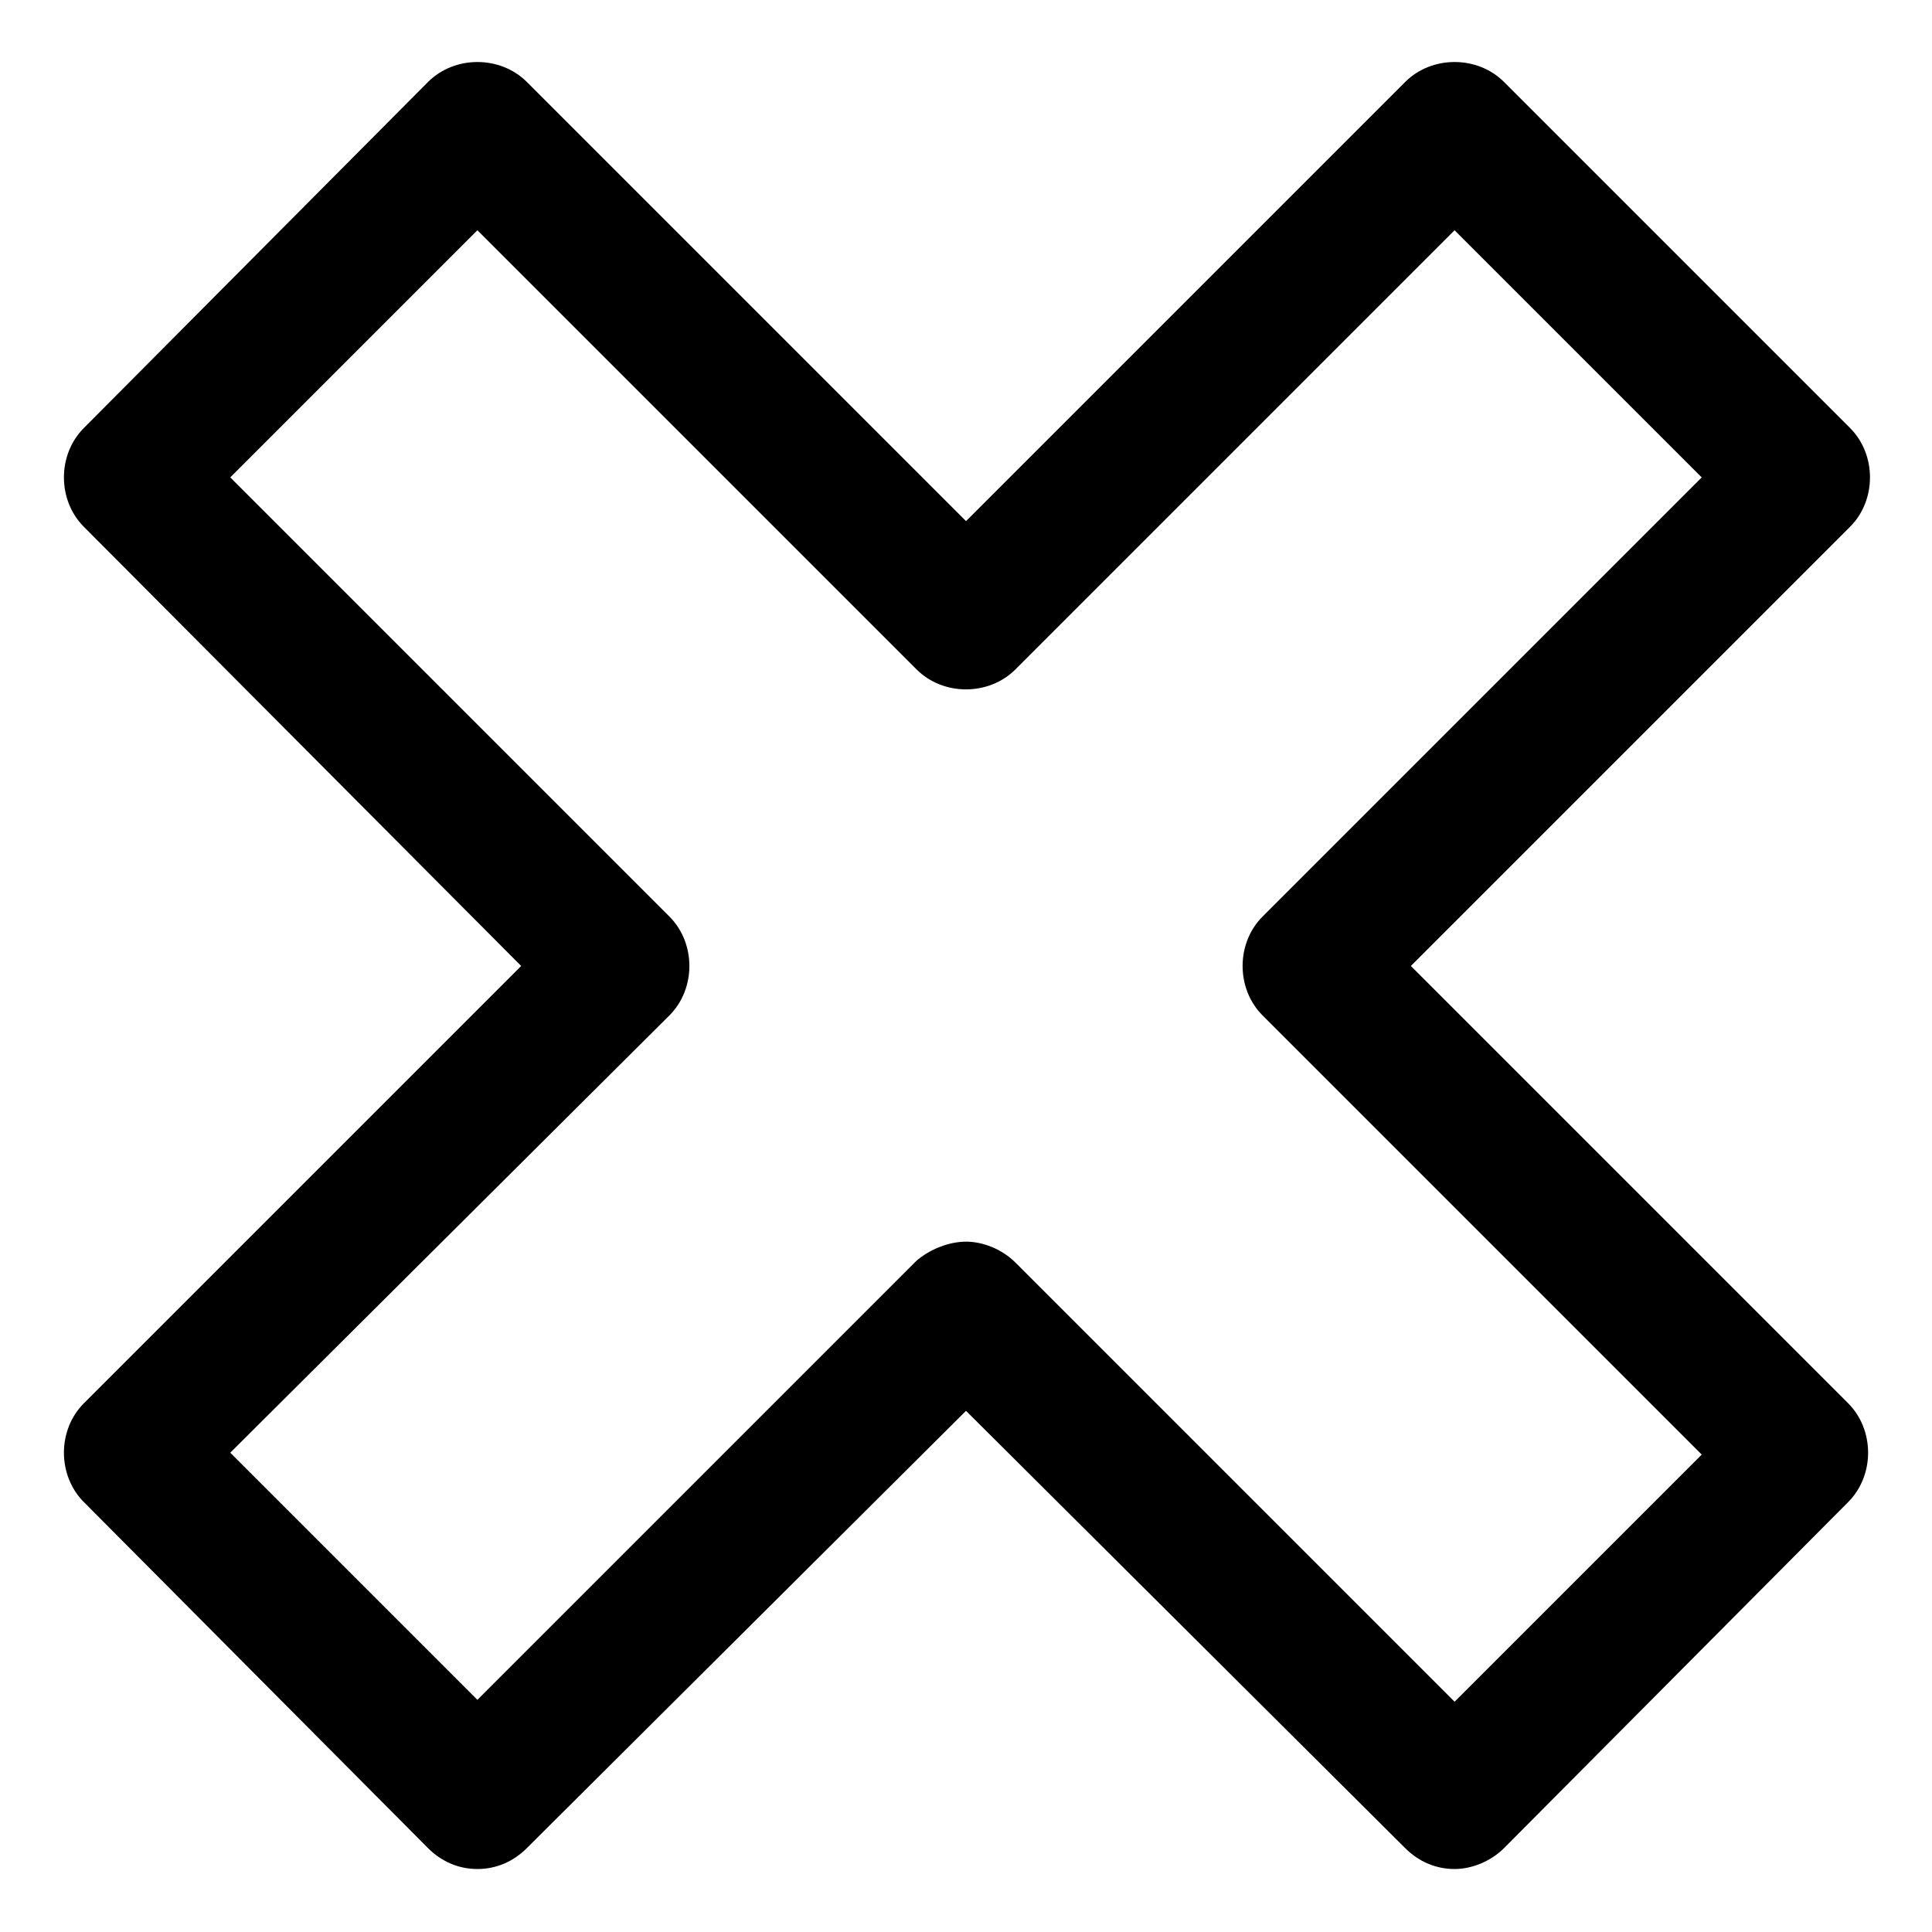
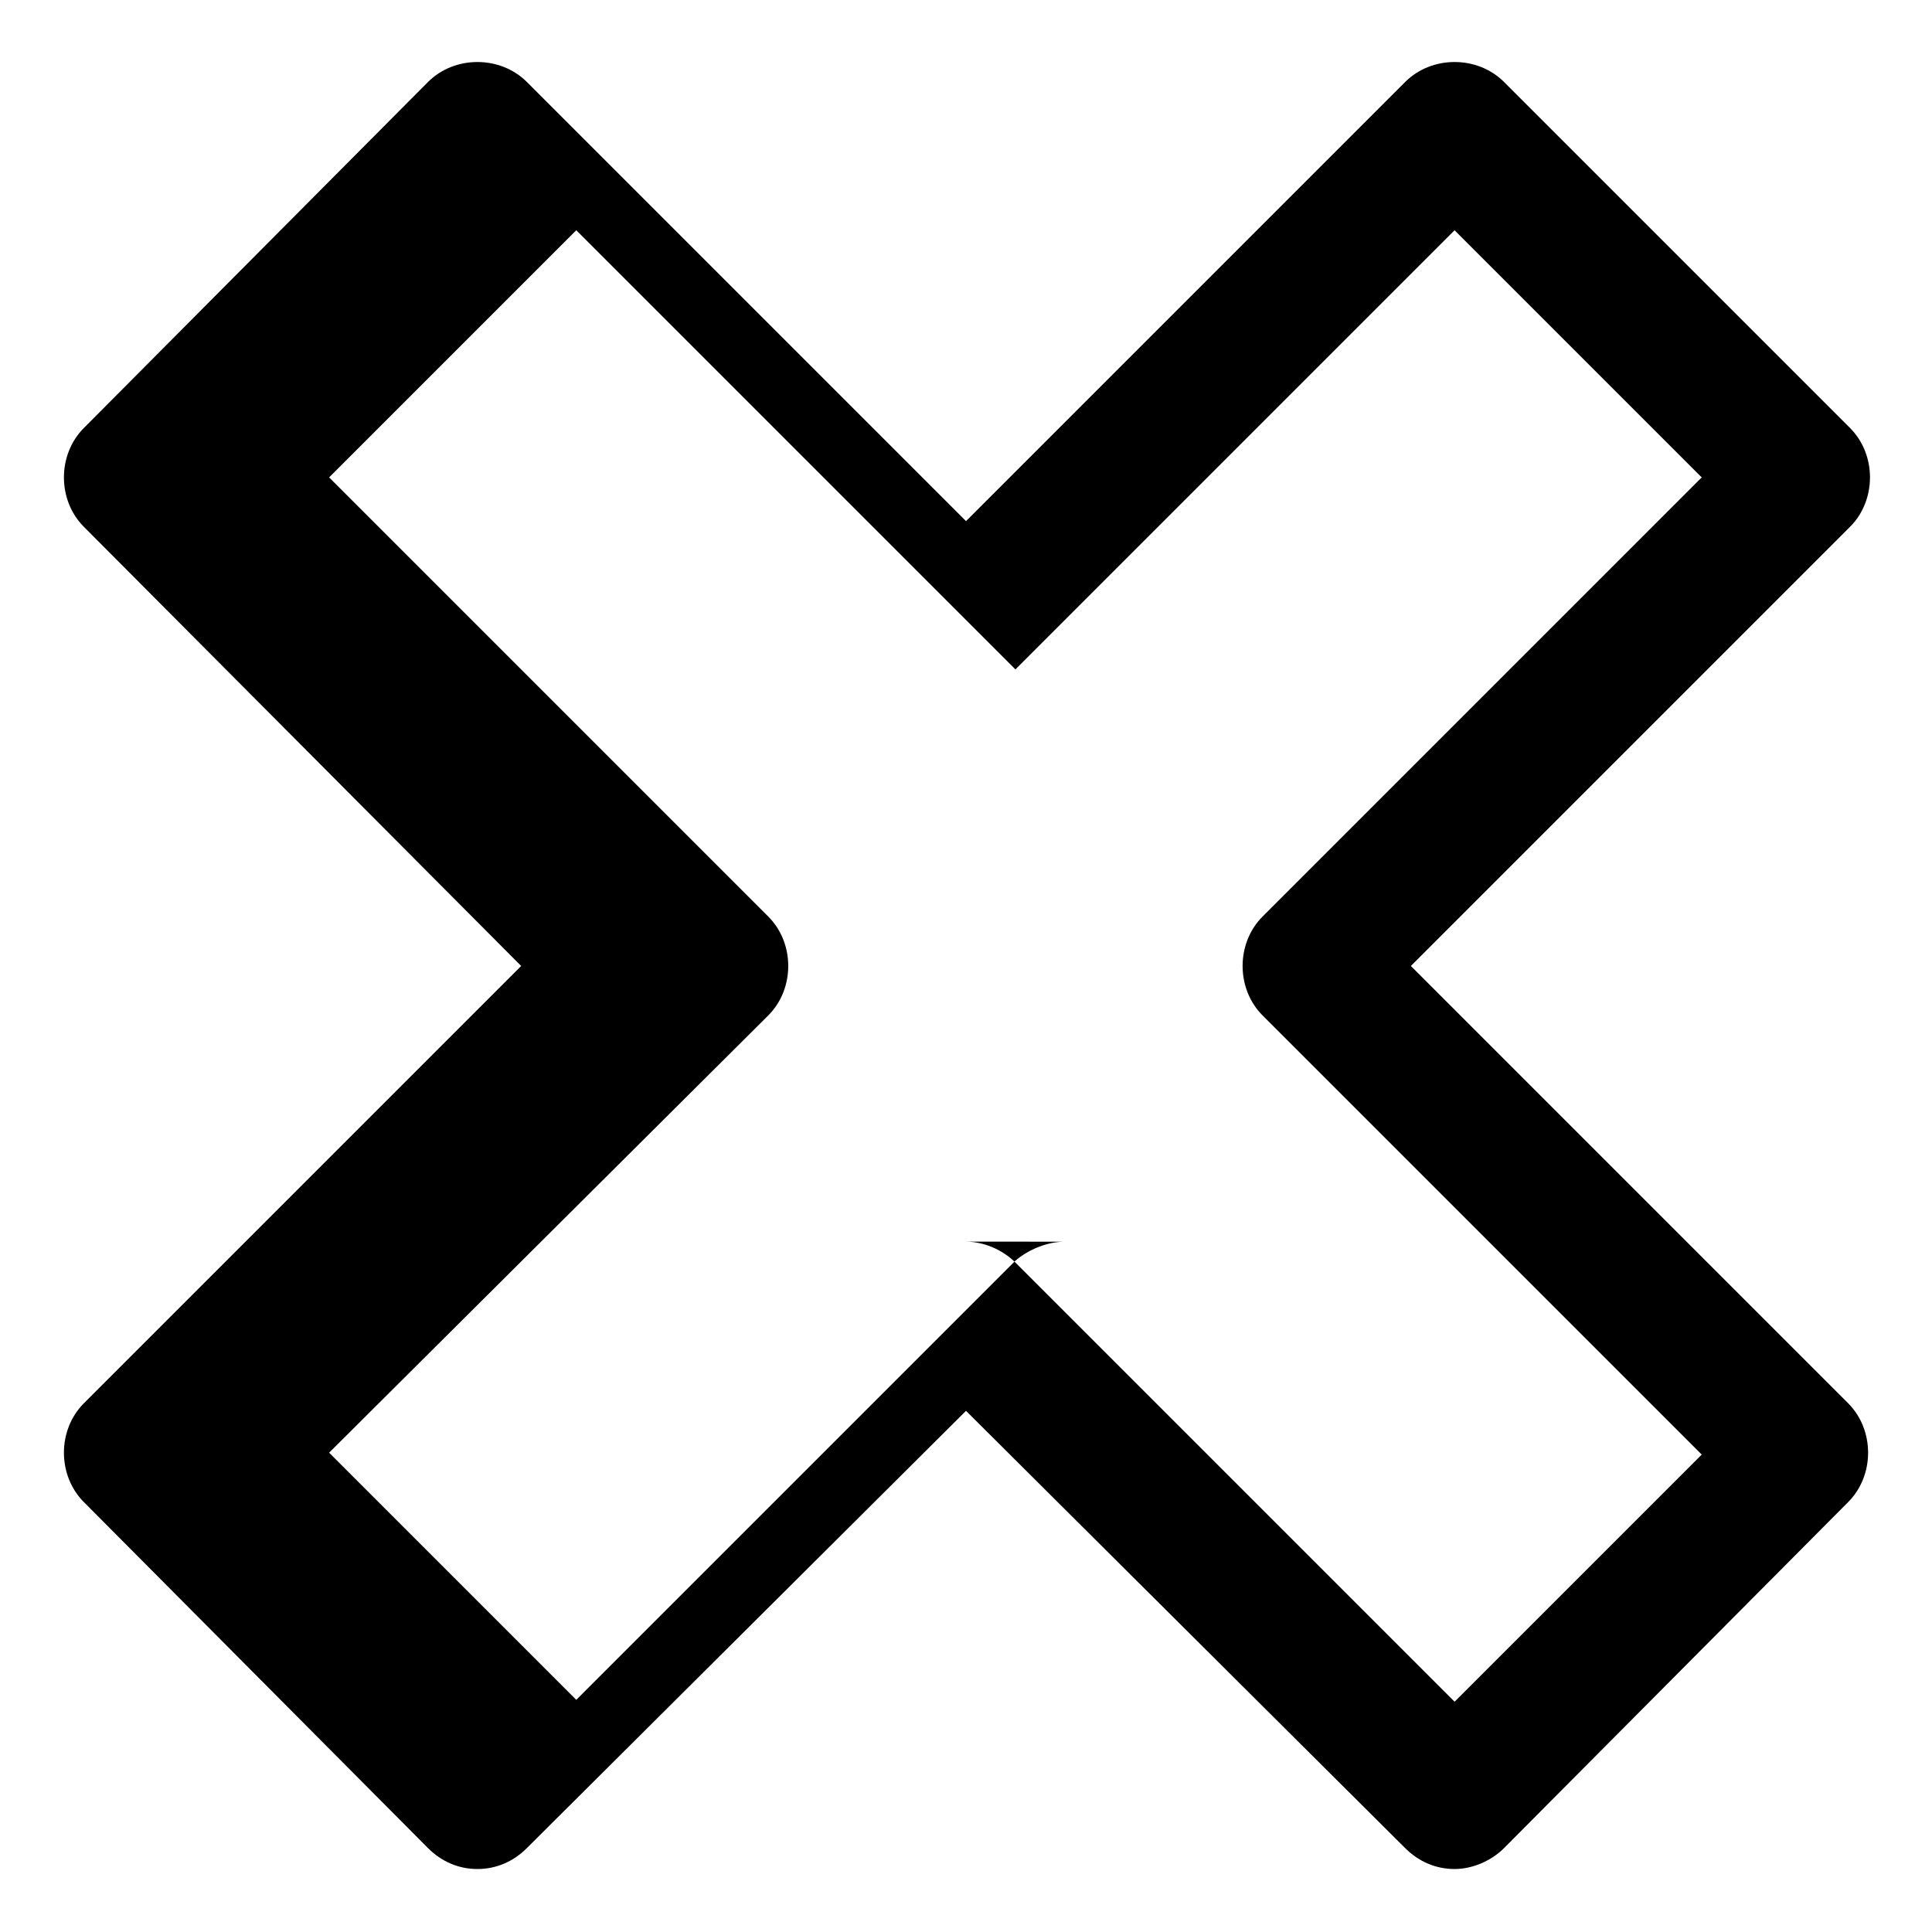
<svg xmlns="http://www.w3.org/2000/svg" fill="#000000" width="800px" height="800px" version="1.1" viewBox="144 144 512 512">
-   <path d="m529.48 639.31c-5.039 0-9.574-2.016-13.098-5.543l-116.38-115.88-116.38 115.88c-3.527 3.527-8.062 5.543-13.098 5.543-5.039 0-9.574-2.016-13.098-5.543l-91.191-91.691c-7.055-7.055-7.055-19.145 0-26.199l115.88-115.88-115.88-116.38c-7.055-7.055-7.055-19.145 0-26.199l91.191-91.691c7.055-7.055 19.145-7.055 26.199 0l116.38 116.38 116.38-116.38c7.055-7.055 19.145-7.055 26.199 0l91.691 91.691c7.055 7.055 7.055 19.145 0 26.199l-116.38 116.38 115.88 115.88c7.055 7.055 7.055 19.145 0 26.199l-91.188 91.691c-3.527 3.527-8.566 5.543-13.102 5.543zm-129.48-166.26c4.535 0 9.574 2.016 13.098 5.543l116.38 116.38 65.496-65.496-116.38-116.38c-7.055-7.055-7.055-19.145 0-26.199l116.38-116.38-65.496-65.496-116.38 116.38c-7.055 7.055-19.145 7.055-26.199 0l-116.38-116.38-65.496 65.496 116.38 116.38c7.055 7.055 7.055 19.145 0 26.199l-116.38 115.88 65.496 65.496 116.38-116.38c3.527-3.023 8.566-5.039 13.102-5.039z" />
+   <path d="m529.48 639.31c-5.039 0-9.574-2.016-13.098-5.543l-116.38-115.88-116.38 115.88c-3.527 3.527-8.062 5.543-13.098 5.543-5.039 0-9.574-2.016-13.098-5.543l-91.191-91.691c-7.055-7.055-7.055-19.145 0-26.199l115.88-115.88-115.88-116.38c-7.055-7.055-7.055-19.145 0-26.199l91.191-91.691c7.055-7.055 19.145-7.055 26.199 0l116.38 116.38 116.38-116.38c7.055-7.055 19.145-7.055 26.199 0l91.691 91.691c7.055 7.055 7.055 19.145 0 26.199l-116.38 116.38 115.88 115.88c7.055 7.055 7.055 19.145 0 26.199l-91.188 91.691c-3.527 3.527-8.566 5.543-13.102 5.543zm-129.48-166.26c4.535 0 9.574 2.016 13.098 5.543l116.38 116.38 65.496-65.496-116.38-116.38c-7.055-7.055-7.055-19.145 0-26.199l116.38-116.38-65.496-65.496-116.38 116.38l-116.38-116.38-65.496 65.496 116.38 116.38c7.055 7.055 7.055 19.145 0 26.199l-116.38 115.88 65.496 65.496 116.38-116.38c3.527-3.023 8.566-5.039 13.102-5.039z" />
</svg>